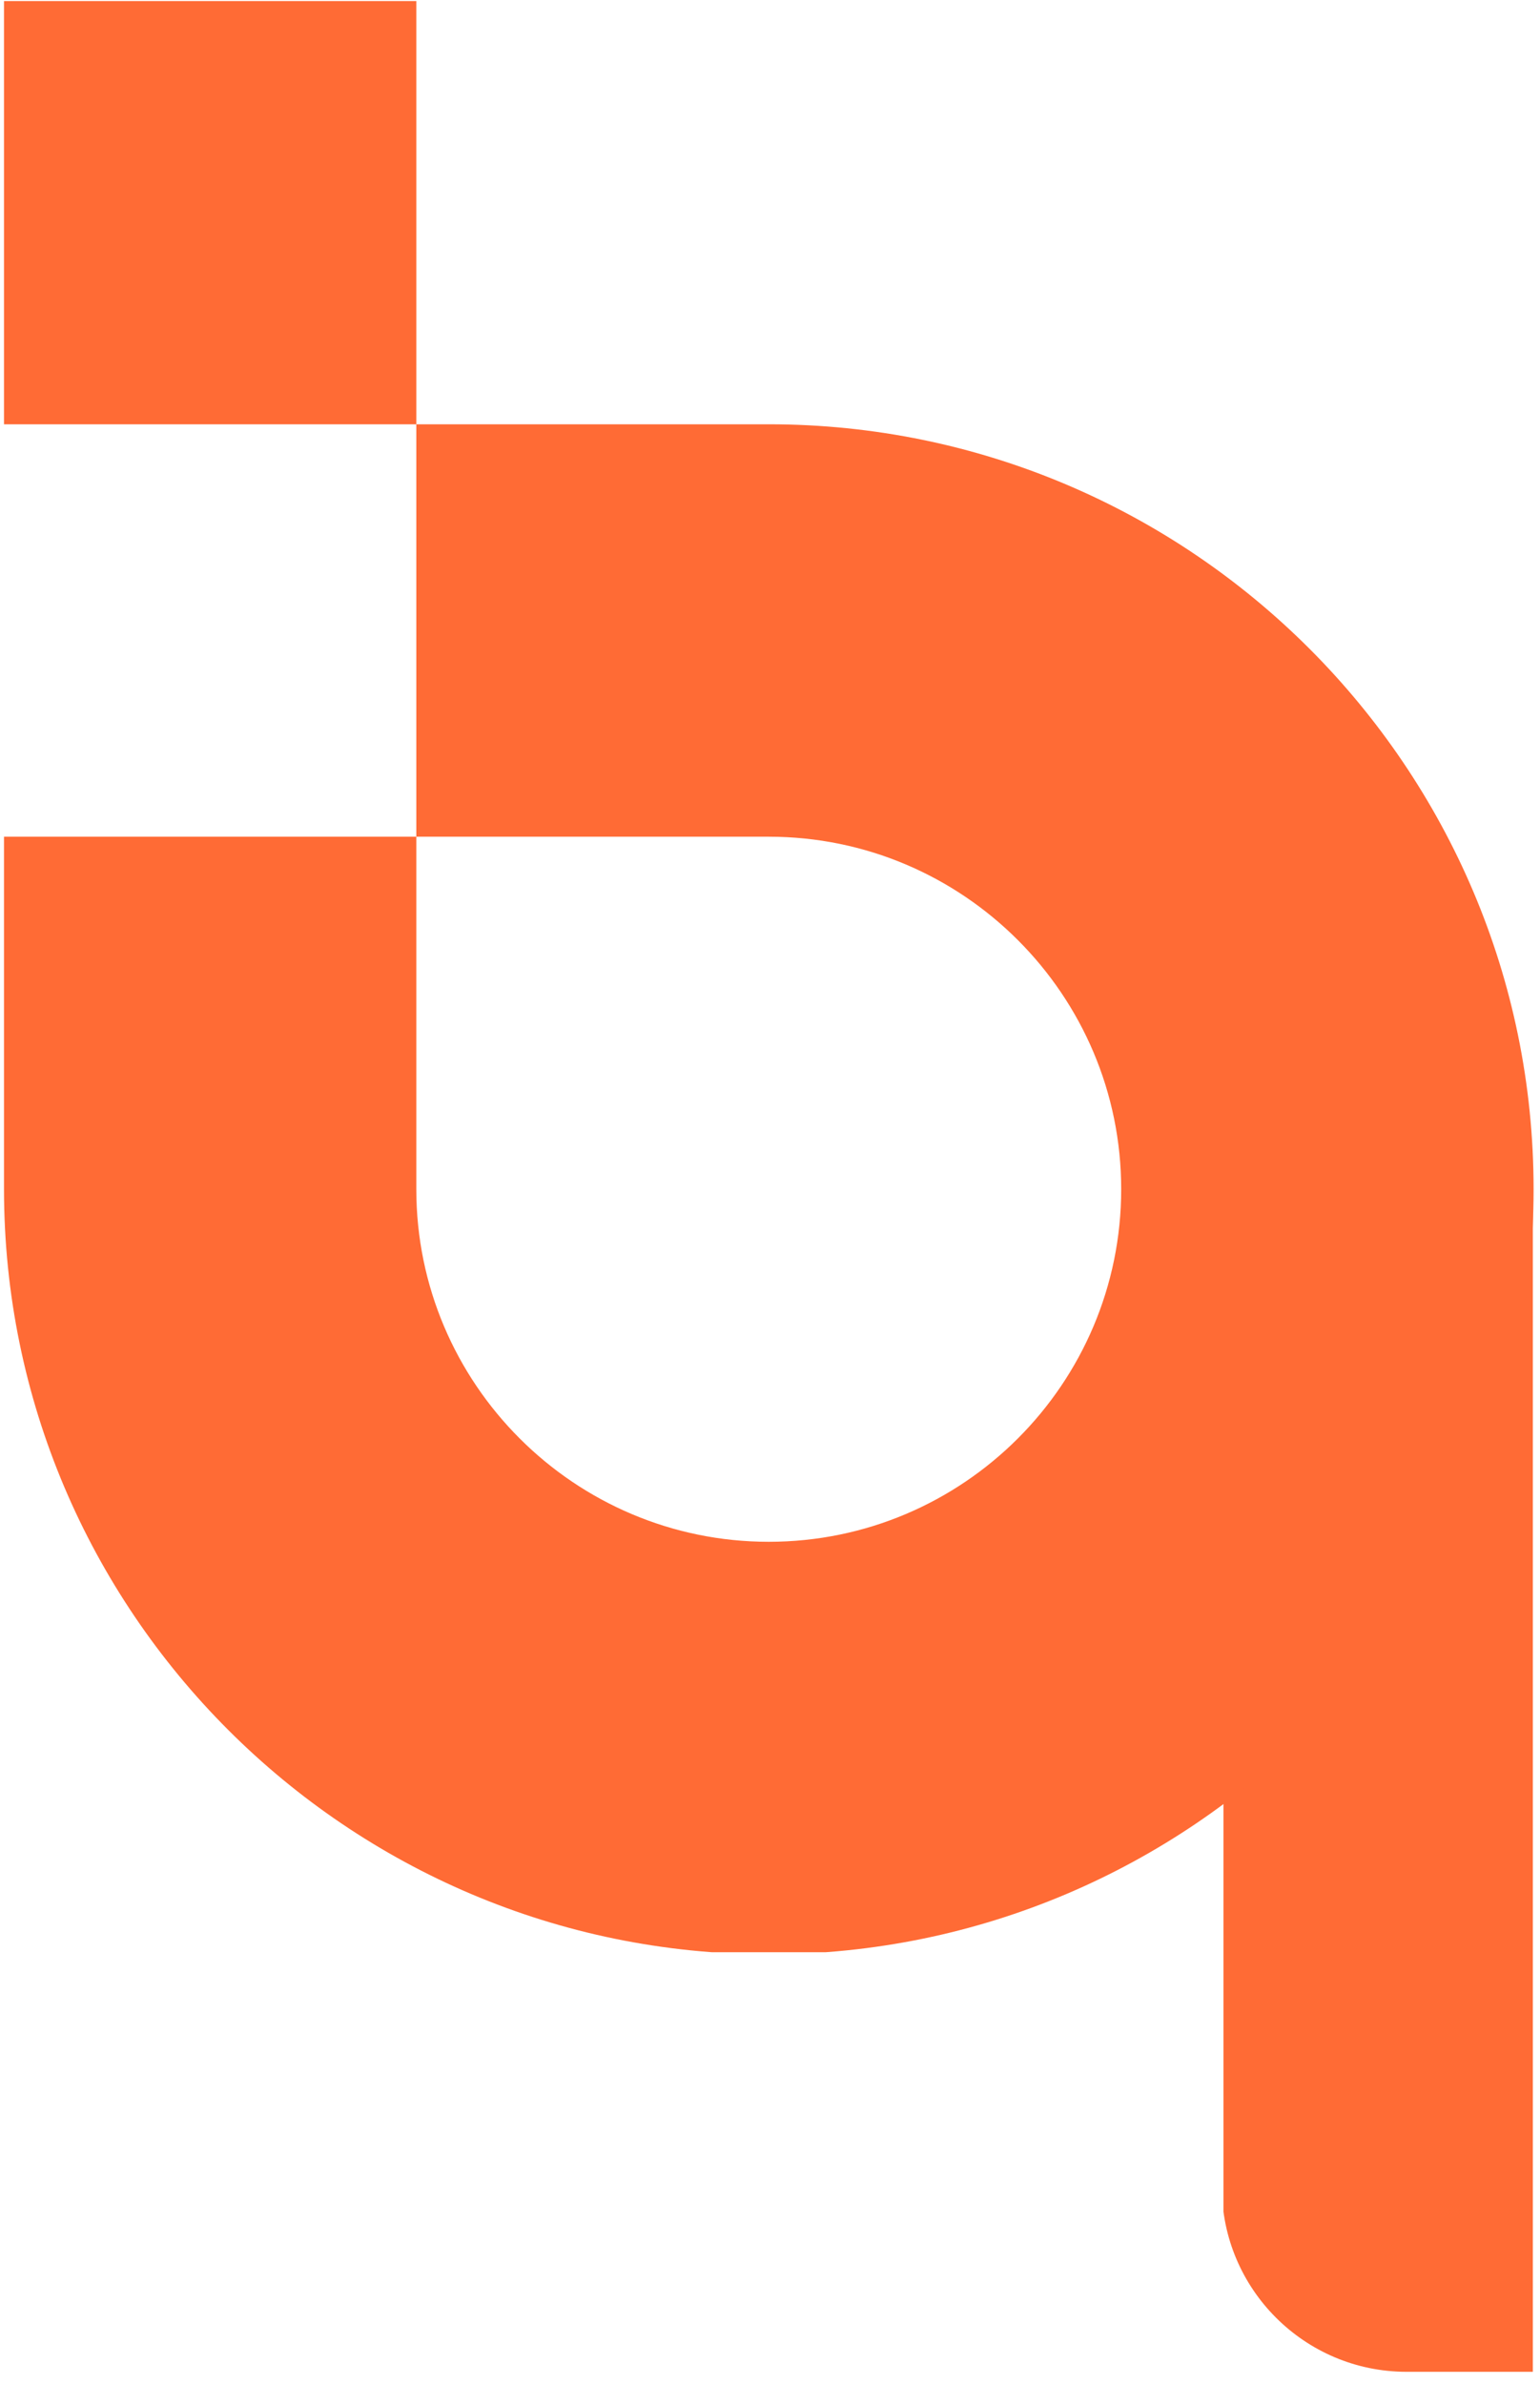
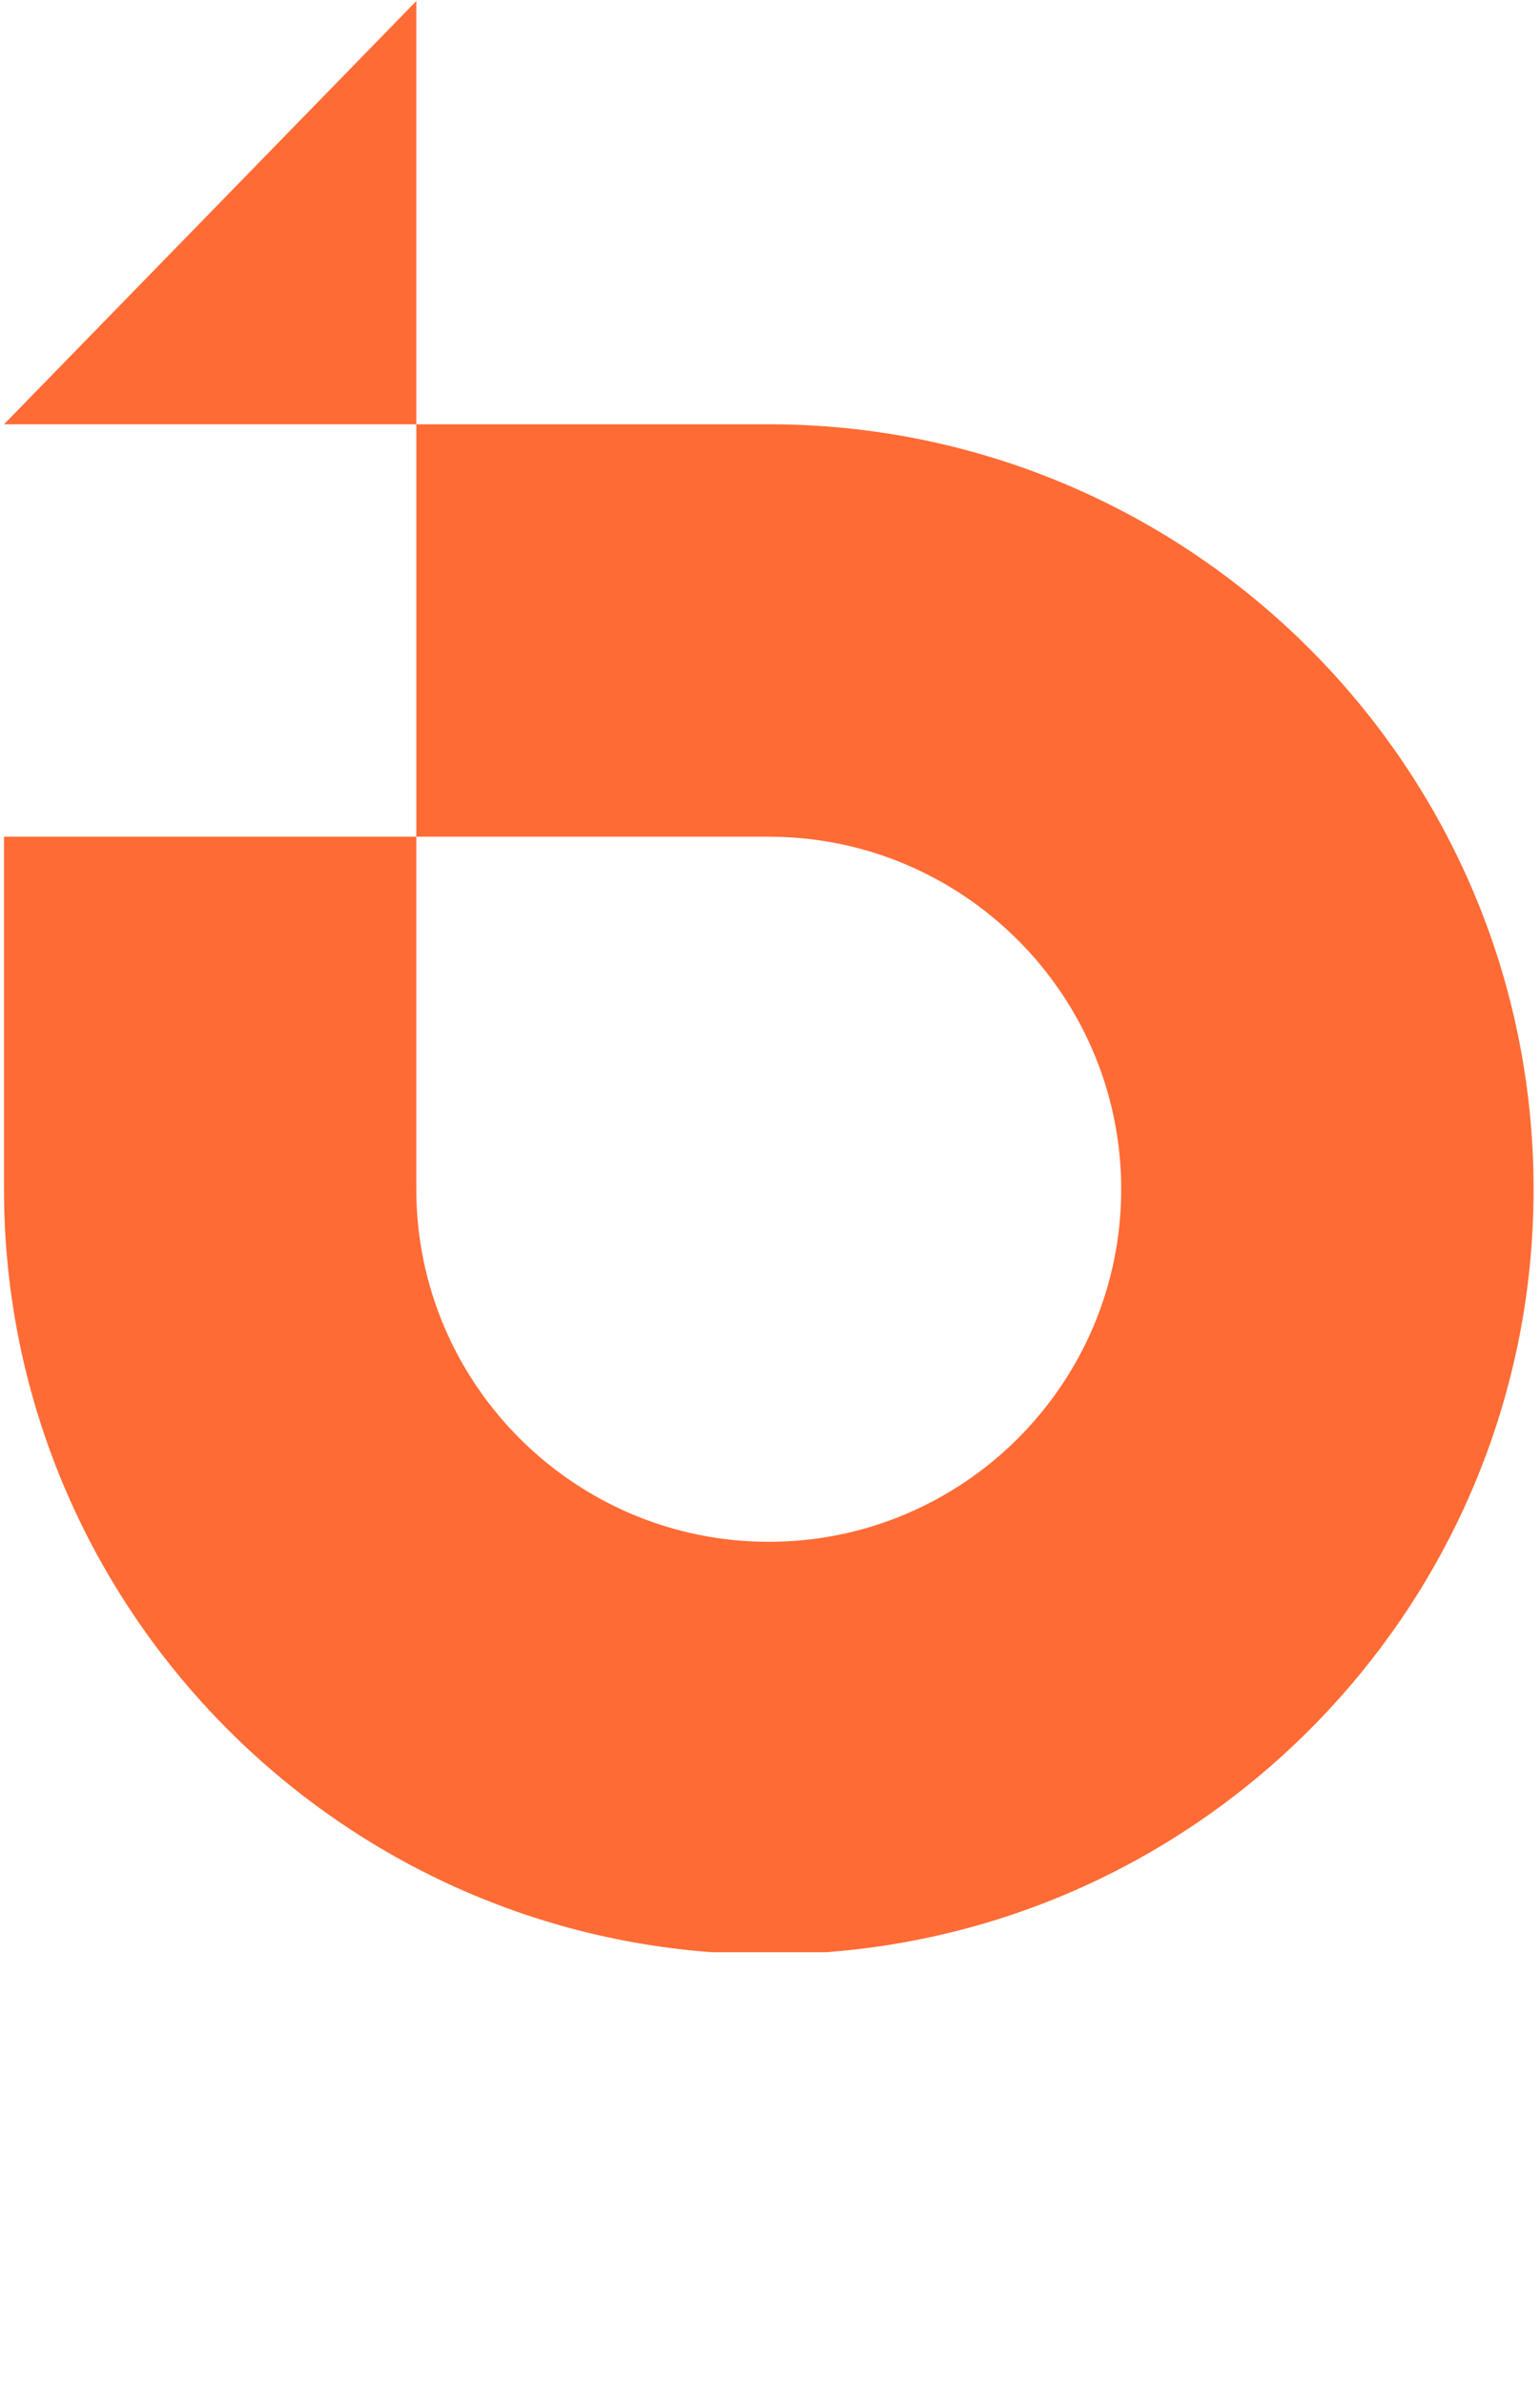
<svg xmlns="http://www.w3.org/2000/svg" width="84" zoomAndPan="magnify" viewBox="0 0 63 97.5" height="130" preserveAspectRatio="xMidYMid meet" version="1.0">
  <defs>
    <clipPath id="944d0e304c">
      <path d="M 50.051 40.492 L 62.734 40.492 L 62.734 97 L 50.051 97 Z M 50.051 40.492 " clip-rule="nonzero" />
    </clipPath>
    <clipPath id="1bc8dd1149">
      <path d="M 0.16 0 L 62.84 0 L 62.84 79.84 L 0.16 79.84 Z M 0.16 0 " clip-rule="nonzero" />
    </clipPath>
  </defs>
  <g clip-path="url(#944d0e304c)">
-     <path fill="#ff6b35" d="M 62.707 48.047 L 62.707 97 L 57.539 97 C 53.371 97 49.984 93.613 49.984 89.445 L 49.984 40.492 L 55.156 40.492 C 59.324 40.492 62.707 43.879 62.707 48.047 Z M 62.707 48.047 " fill-opacity="1" fill-rule="nonzero" />
-   </g>
+     </g>
  <g clip-path="url(#1bc8dd1149)">
-     <path fill="#ff6b35" d="M 31.449 17.352 L 17.031 17.352 L 17.031 34.219 L 31.449 34.219 C 39.402 34.219 45.867 40.688 45.867 48.637 C 45.867 56.59 39.402 63.055 31.449 63.055 C 23.5 63.055 17.031 56.59 17.031 48.637 L 17.031 34.219 L 0.164 34.219 L 0.164 48.637 C 0.164 65.891 14.199 79.926 31.449 79.926 C 48.703 79.926 62.738 65.891 62.738 48.637 C 62.738 31.387 48.703 17.352 31.449 17.352 Z M 17.031 0.043 L 17.031 17.352 L 0.164 17.352 L 0.164 0.043 L 17.031 0.043 " fill-opacity="1" fill-rule="nonzero" />
+     <path fill="#ff6b35" d="M 31.449 17.352 L 17.031 17.352 L 17.031 34.219 L 31.449 34.219 C 39.402 34.219 45.867 40.688 45.867 48.637 C 45.867 56.59 39.402 63.055 31.449 63.055 C 23.5 63.055 17.031 56.59 17.031 48.637 L 17.031 34.219 L 0.164 34.219 L 0.164 48.637 C 0.164 65.891 14.199 79.926 31.449 79.926 C 48.703 79.926 62.738 65.891 62.738 48.637 C 62.738 31.387 48.703 17.352 31.449 17.352 Z M 17.031 0.043 L 17.031 17.352 L 0.164 17.352 L 17.031 0.043 " fill-opacity="1" fill-rule="nonzero" />
  </g>
</svg>